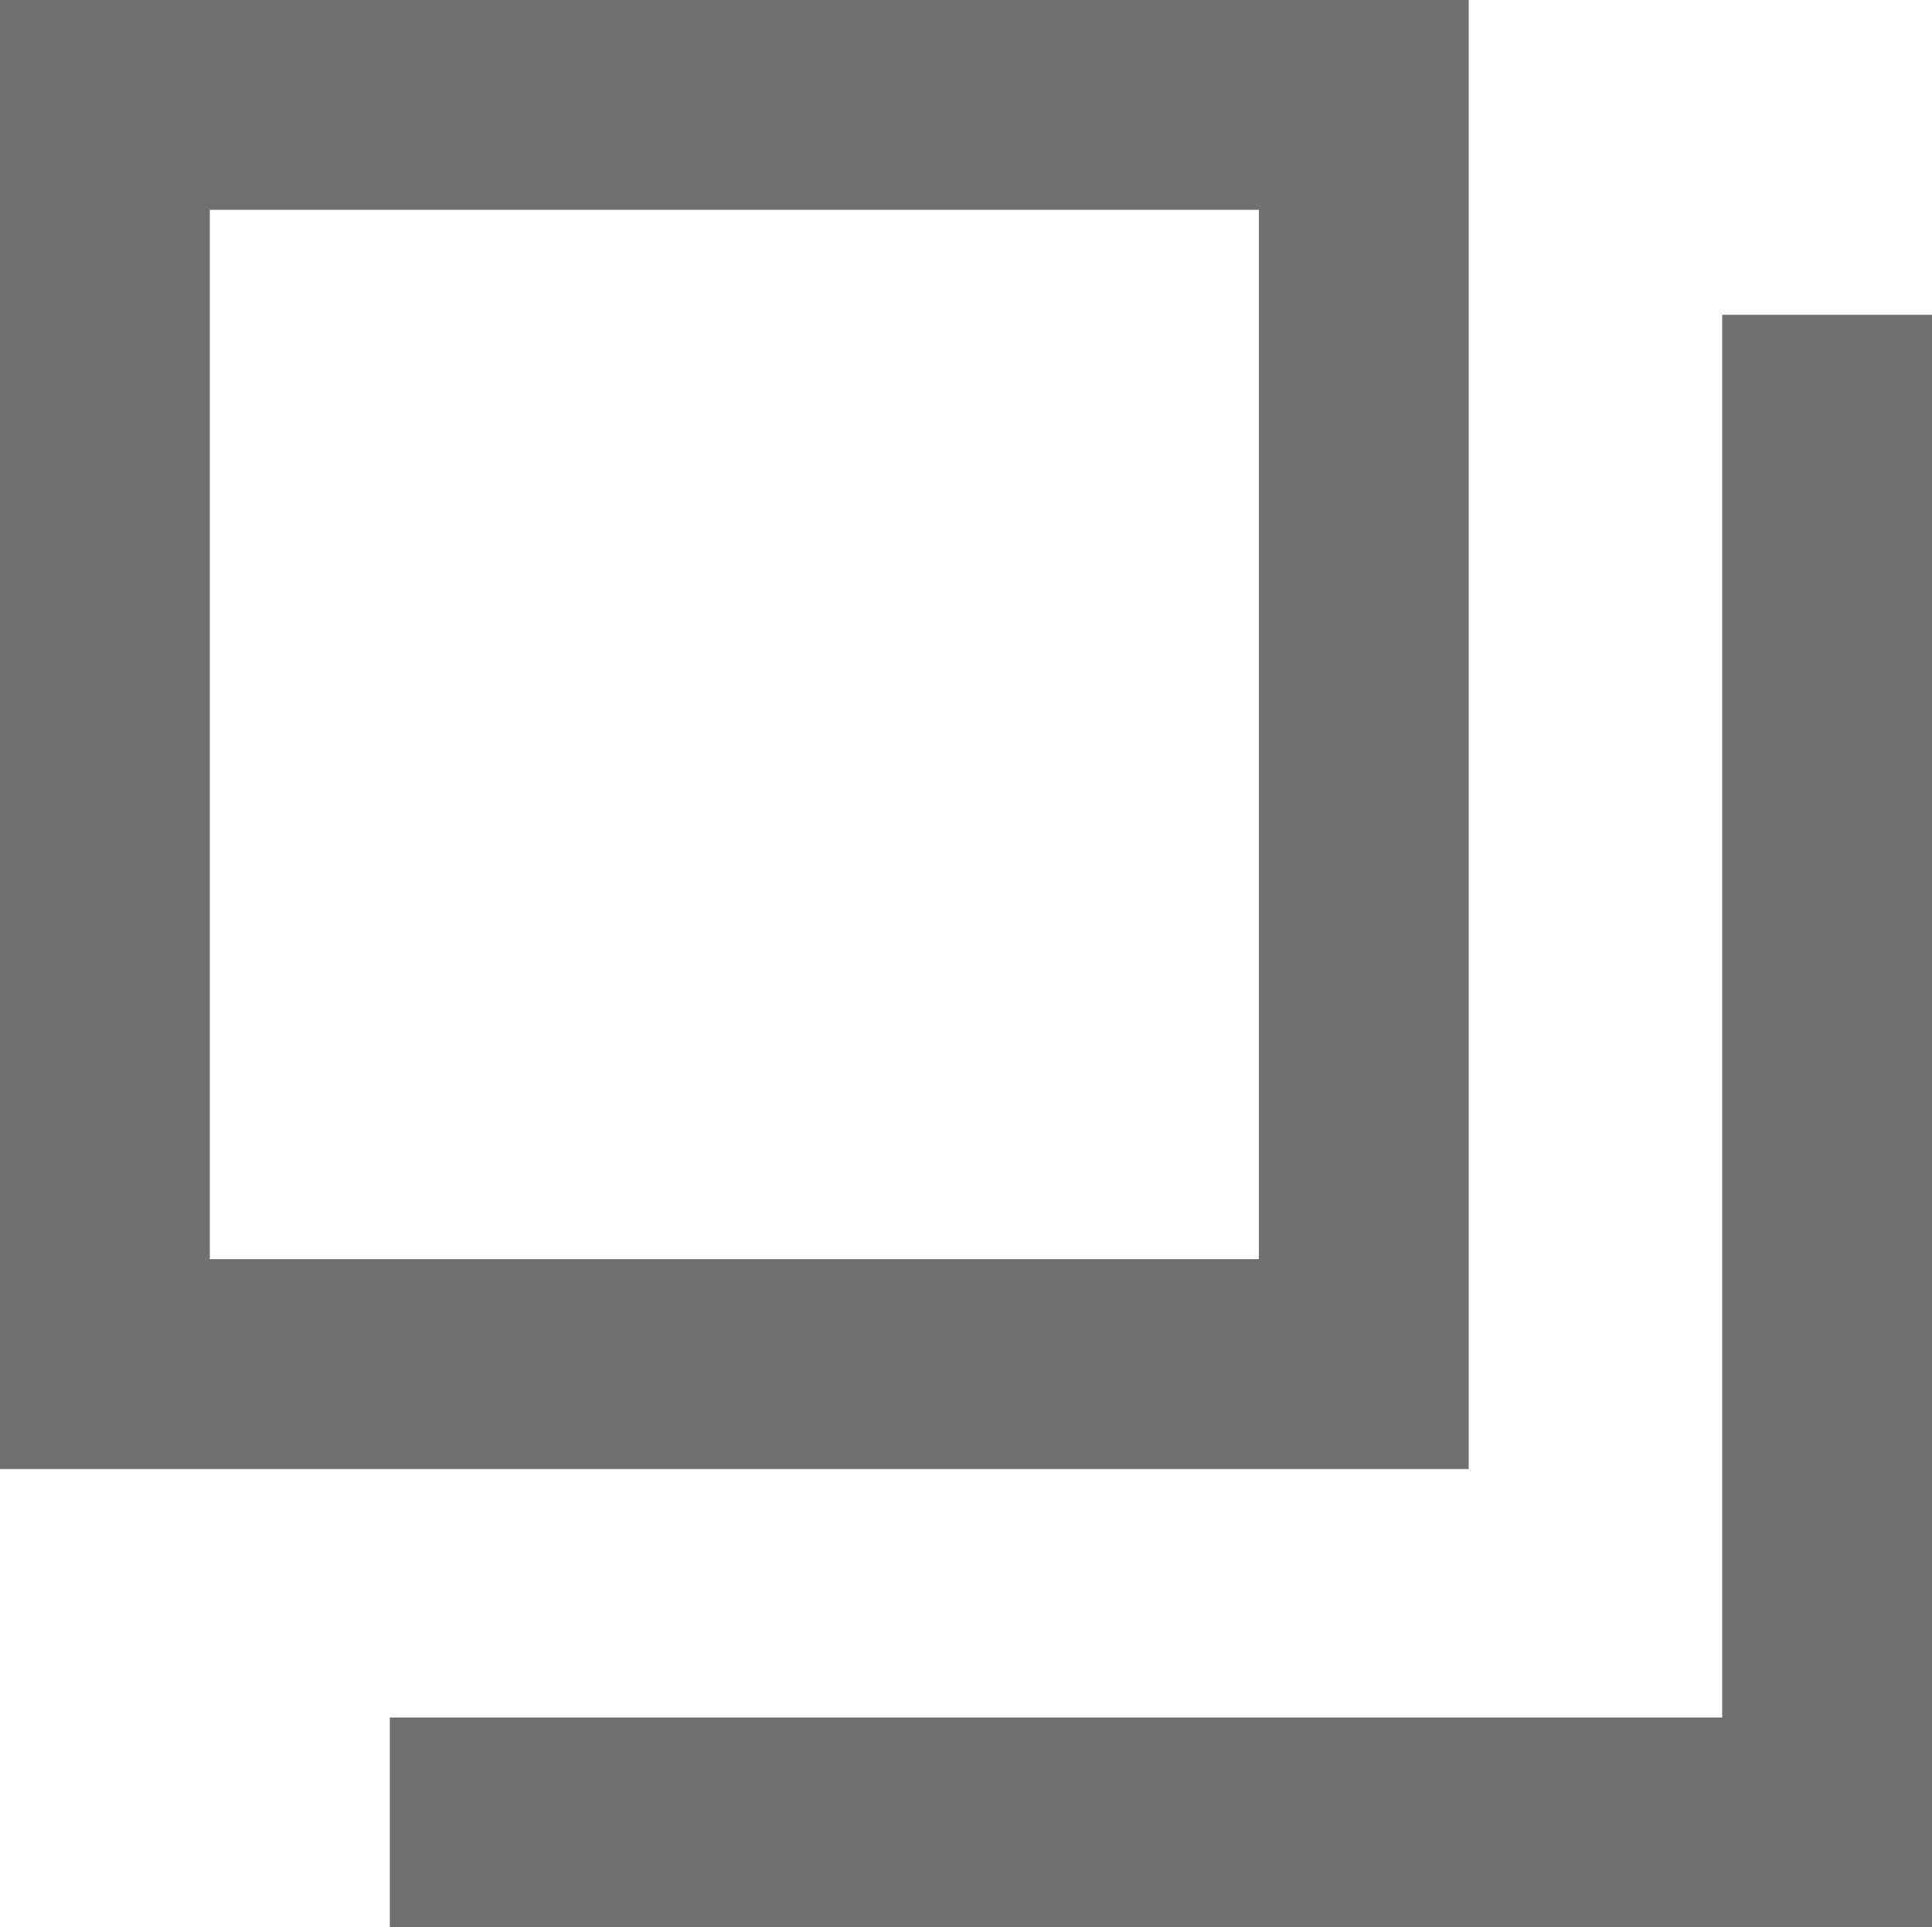
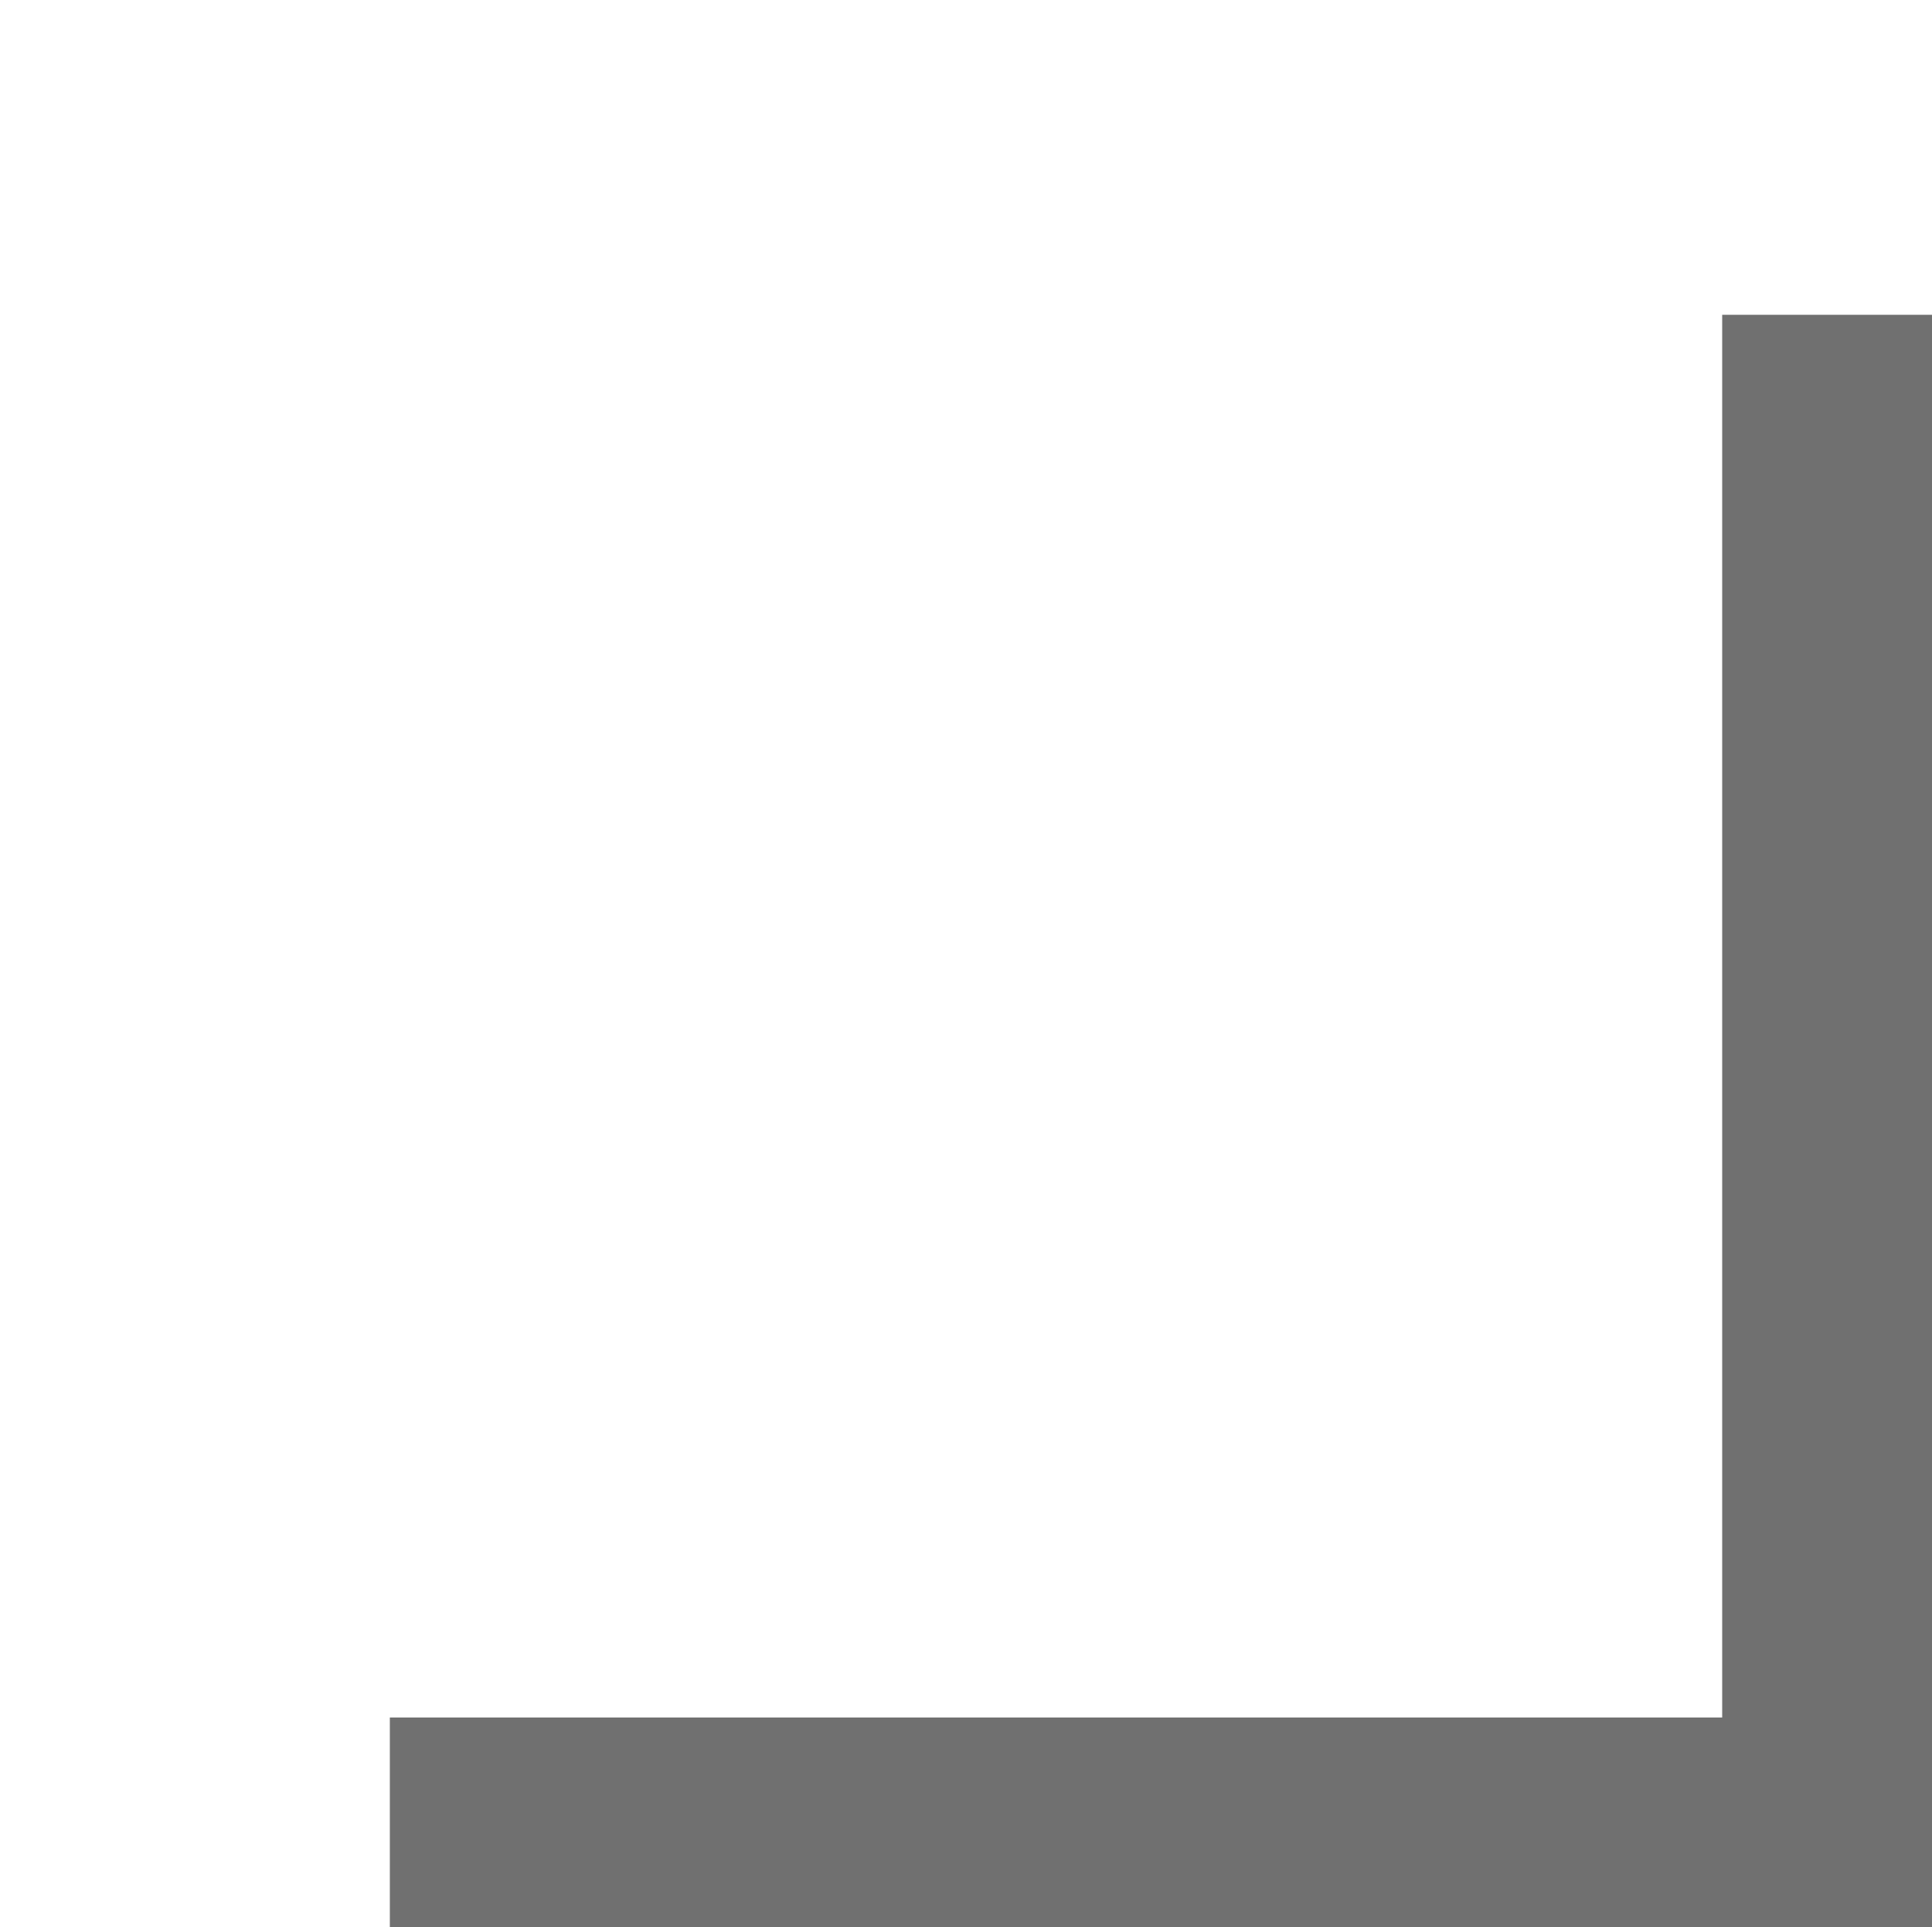
<svg xmlns="http://www.w3.org/2000/svg" width="9.208" height="9.184" viewBox="0 0 9.208 9.184">
  <g id="Group_761" data-name="Group 761" transform="translate(-513.8 -1078)">
-     <path id="Path_1353" data-name="Path 1353" d="M9813.3-1292.5v6h6v-6Z" transform="translate(-9299 2371)" fill="none" stroke="#707070" stroke-width="1" />
    <path id="Path_1354" data-name="Path 1354" d="M9823.508-1289.5v7.184h-6.85" transform="translate(-9301 2369)" fill="none" stroke="#707070" stroke-width="1" />
  </g>
</svg>